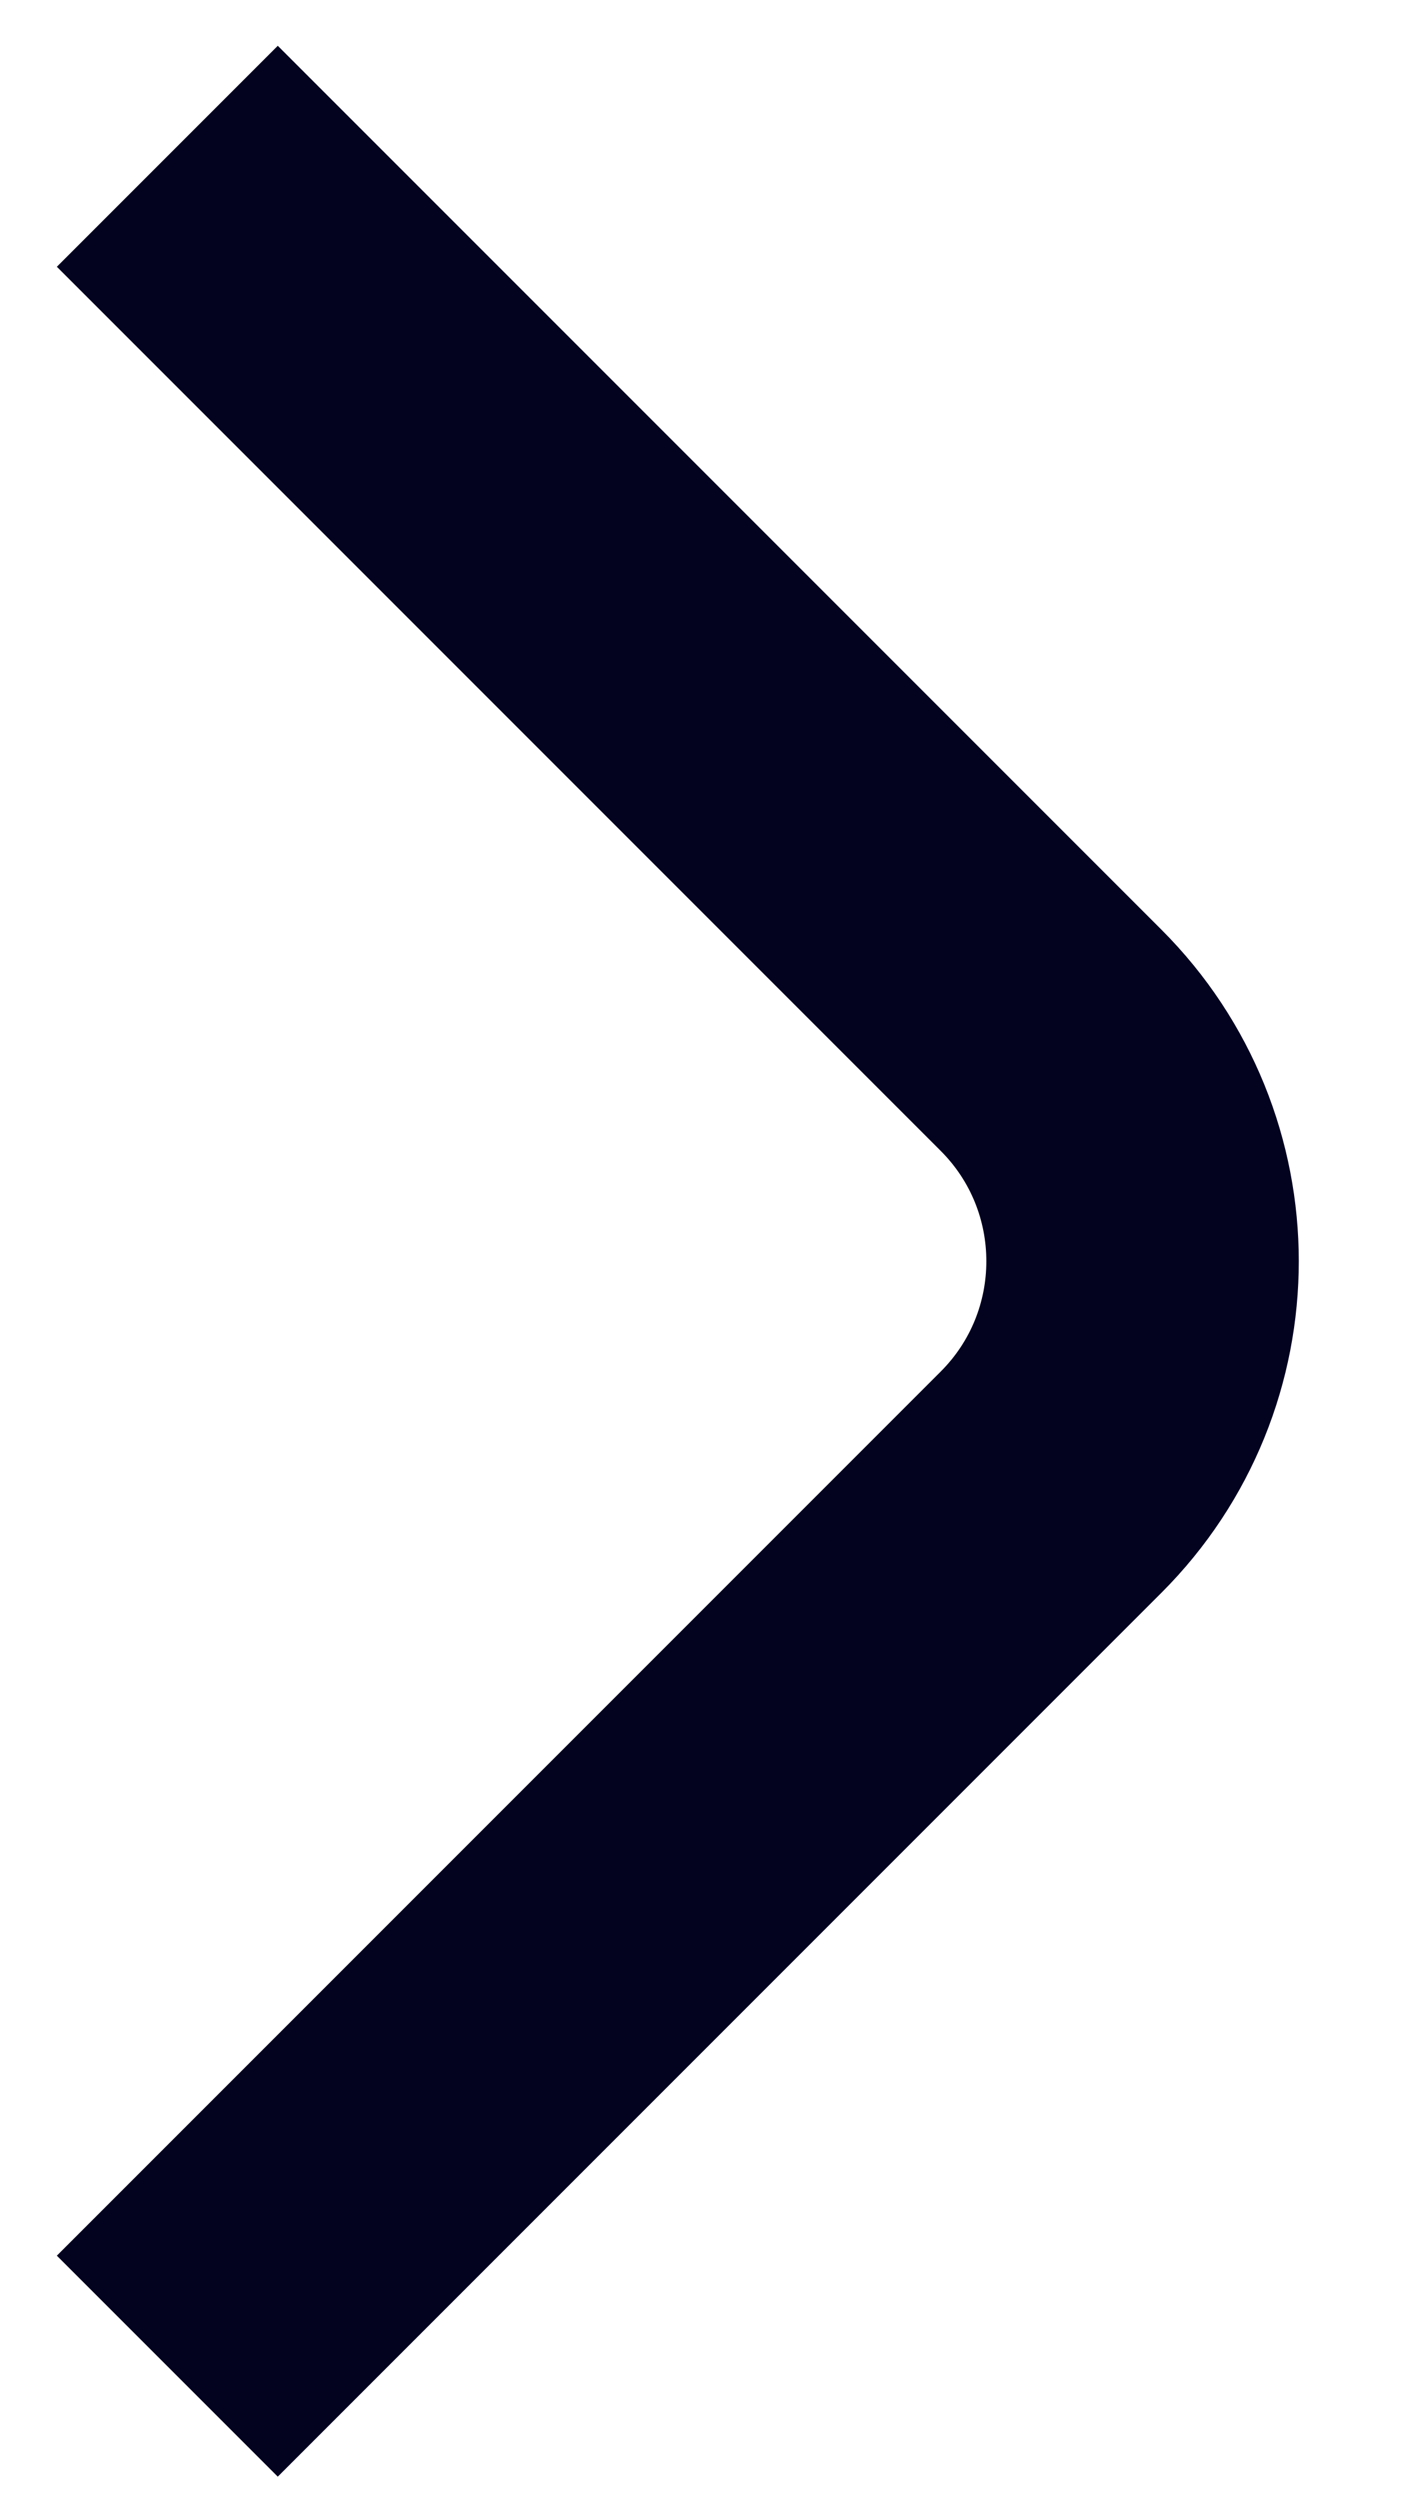
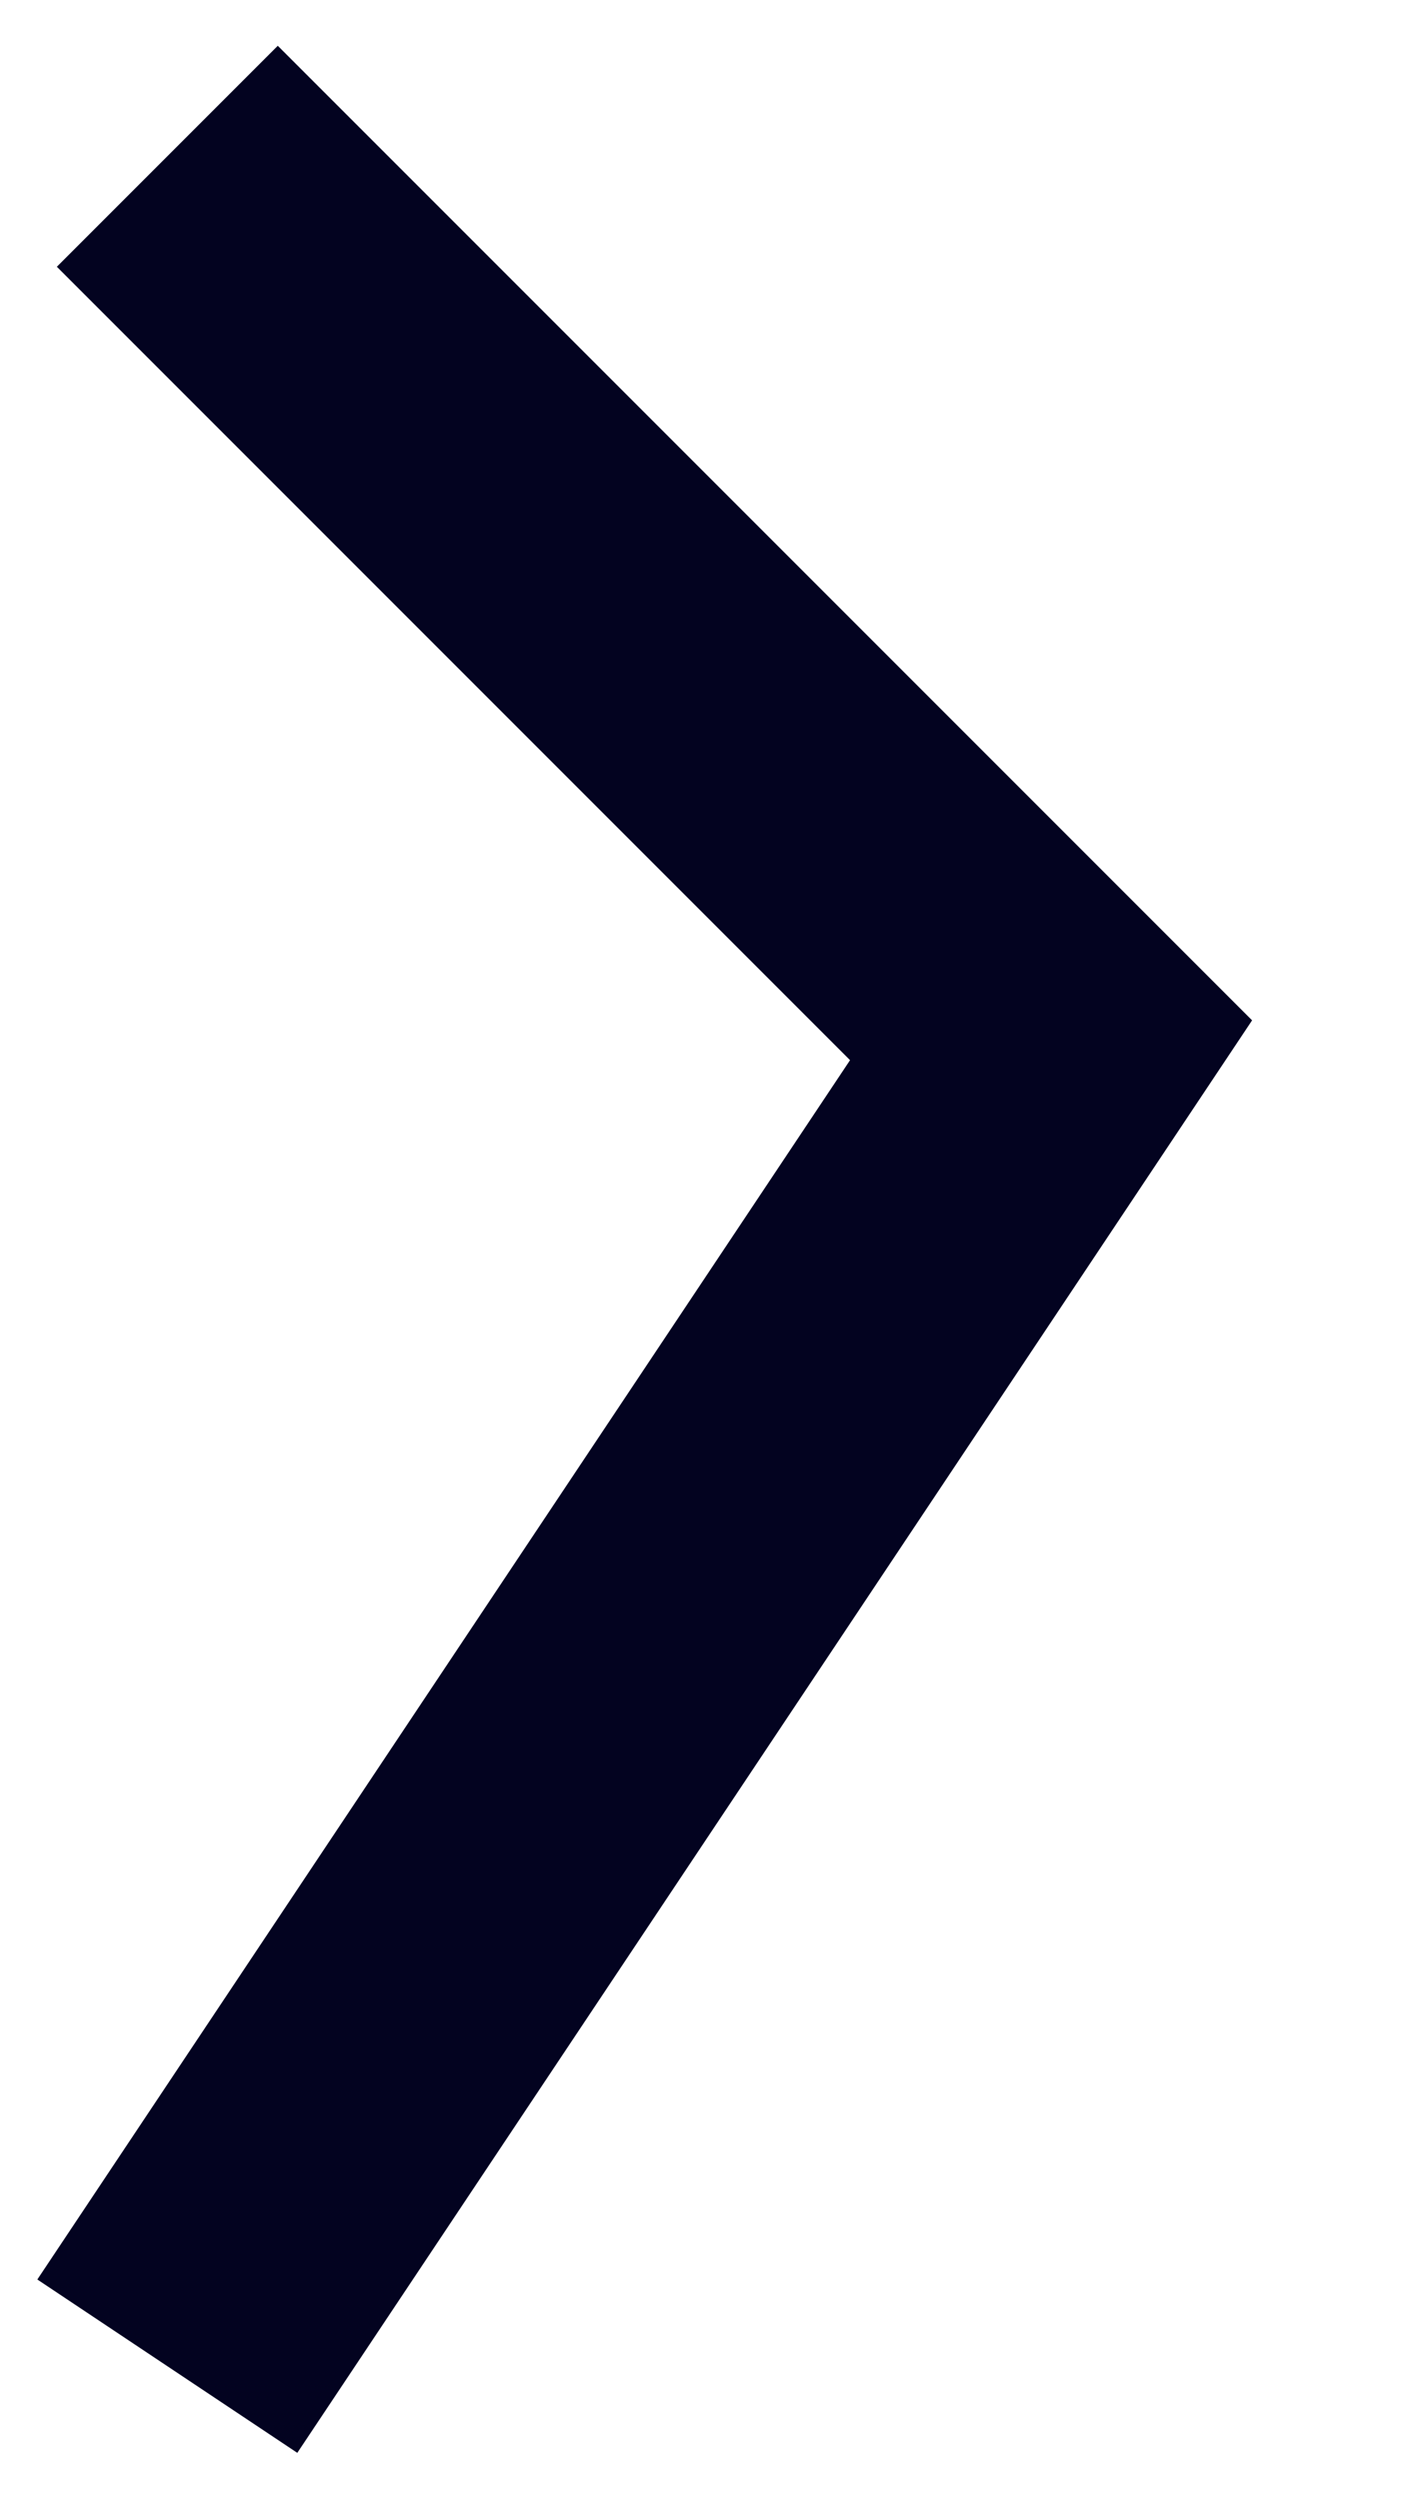
<svg xmlns="http://www.w3.org/2000/svg" width="9" height="16" viewBox="0 0 9 16" fill="none">
-   <path d="M1.071 1L6.728 6.657C7.509 7.438 7.509 8.704 6.728 9.485L1.071 15.142" stroke="#030320" stroke-width="2" />
+   <path d="M1.071 1L6.728 6.657L1.071 15.142" stroke="#030320" stroke-width="2" />
</svg>